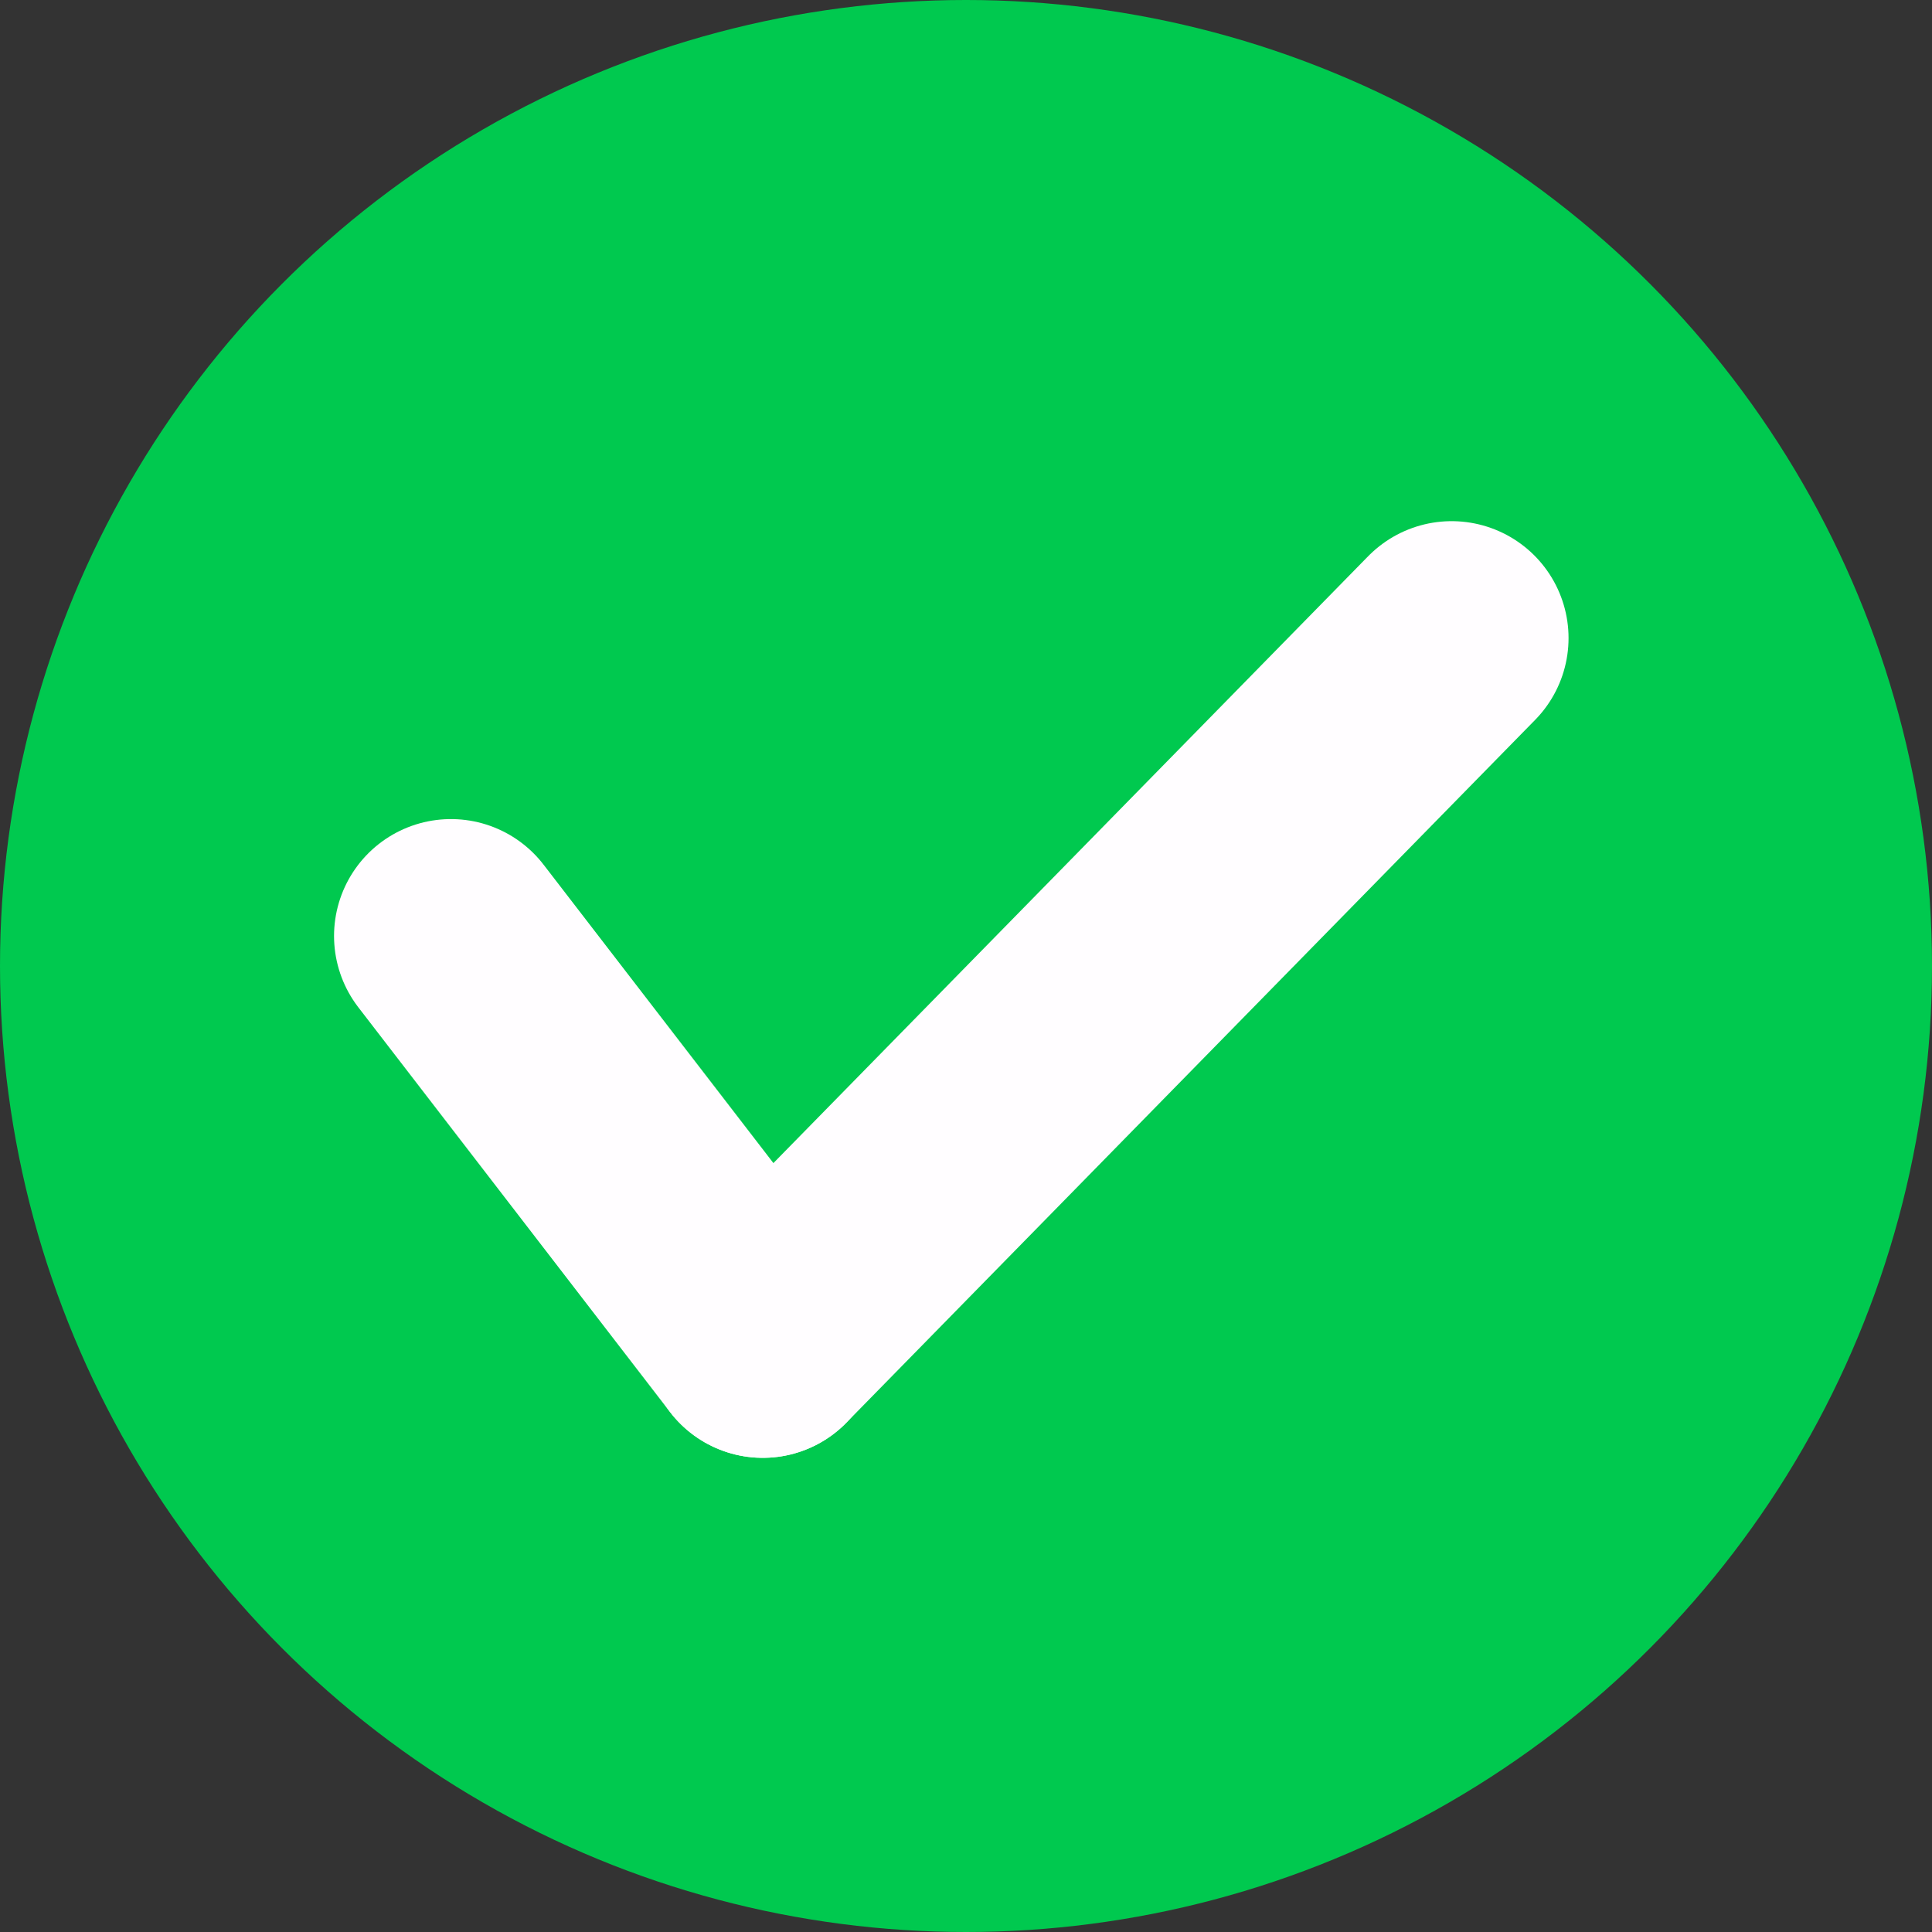
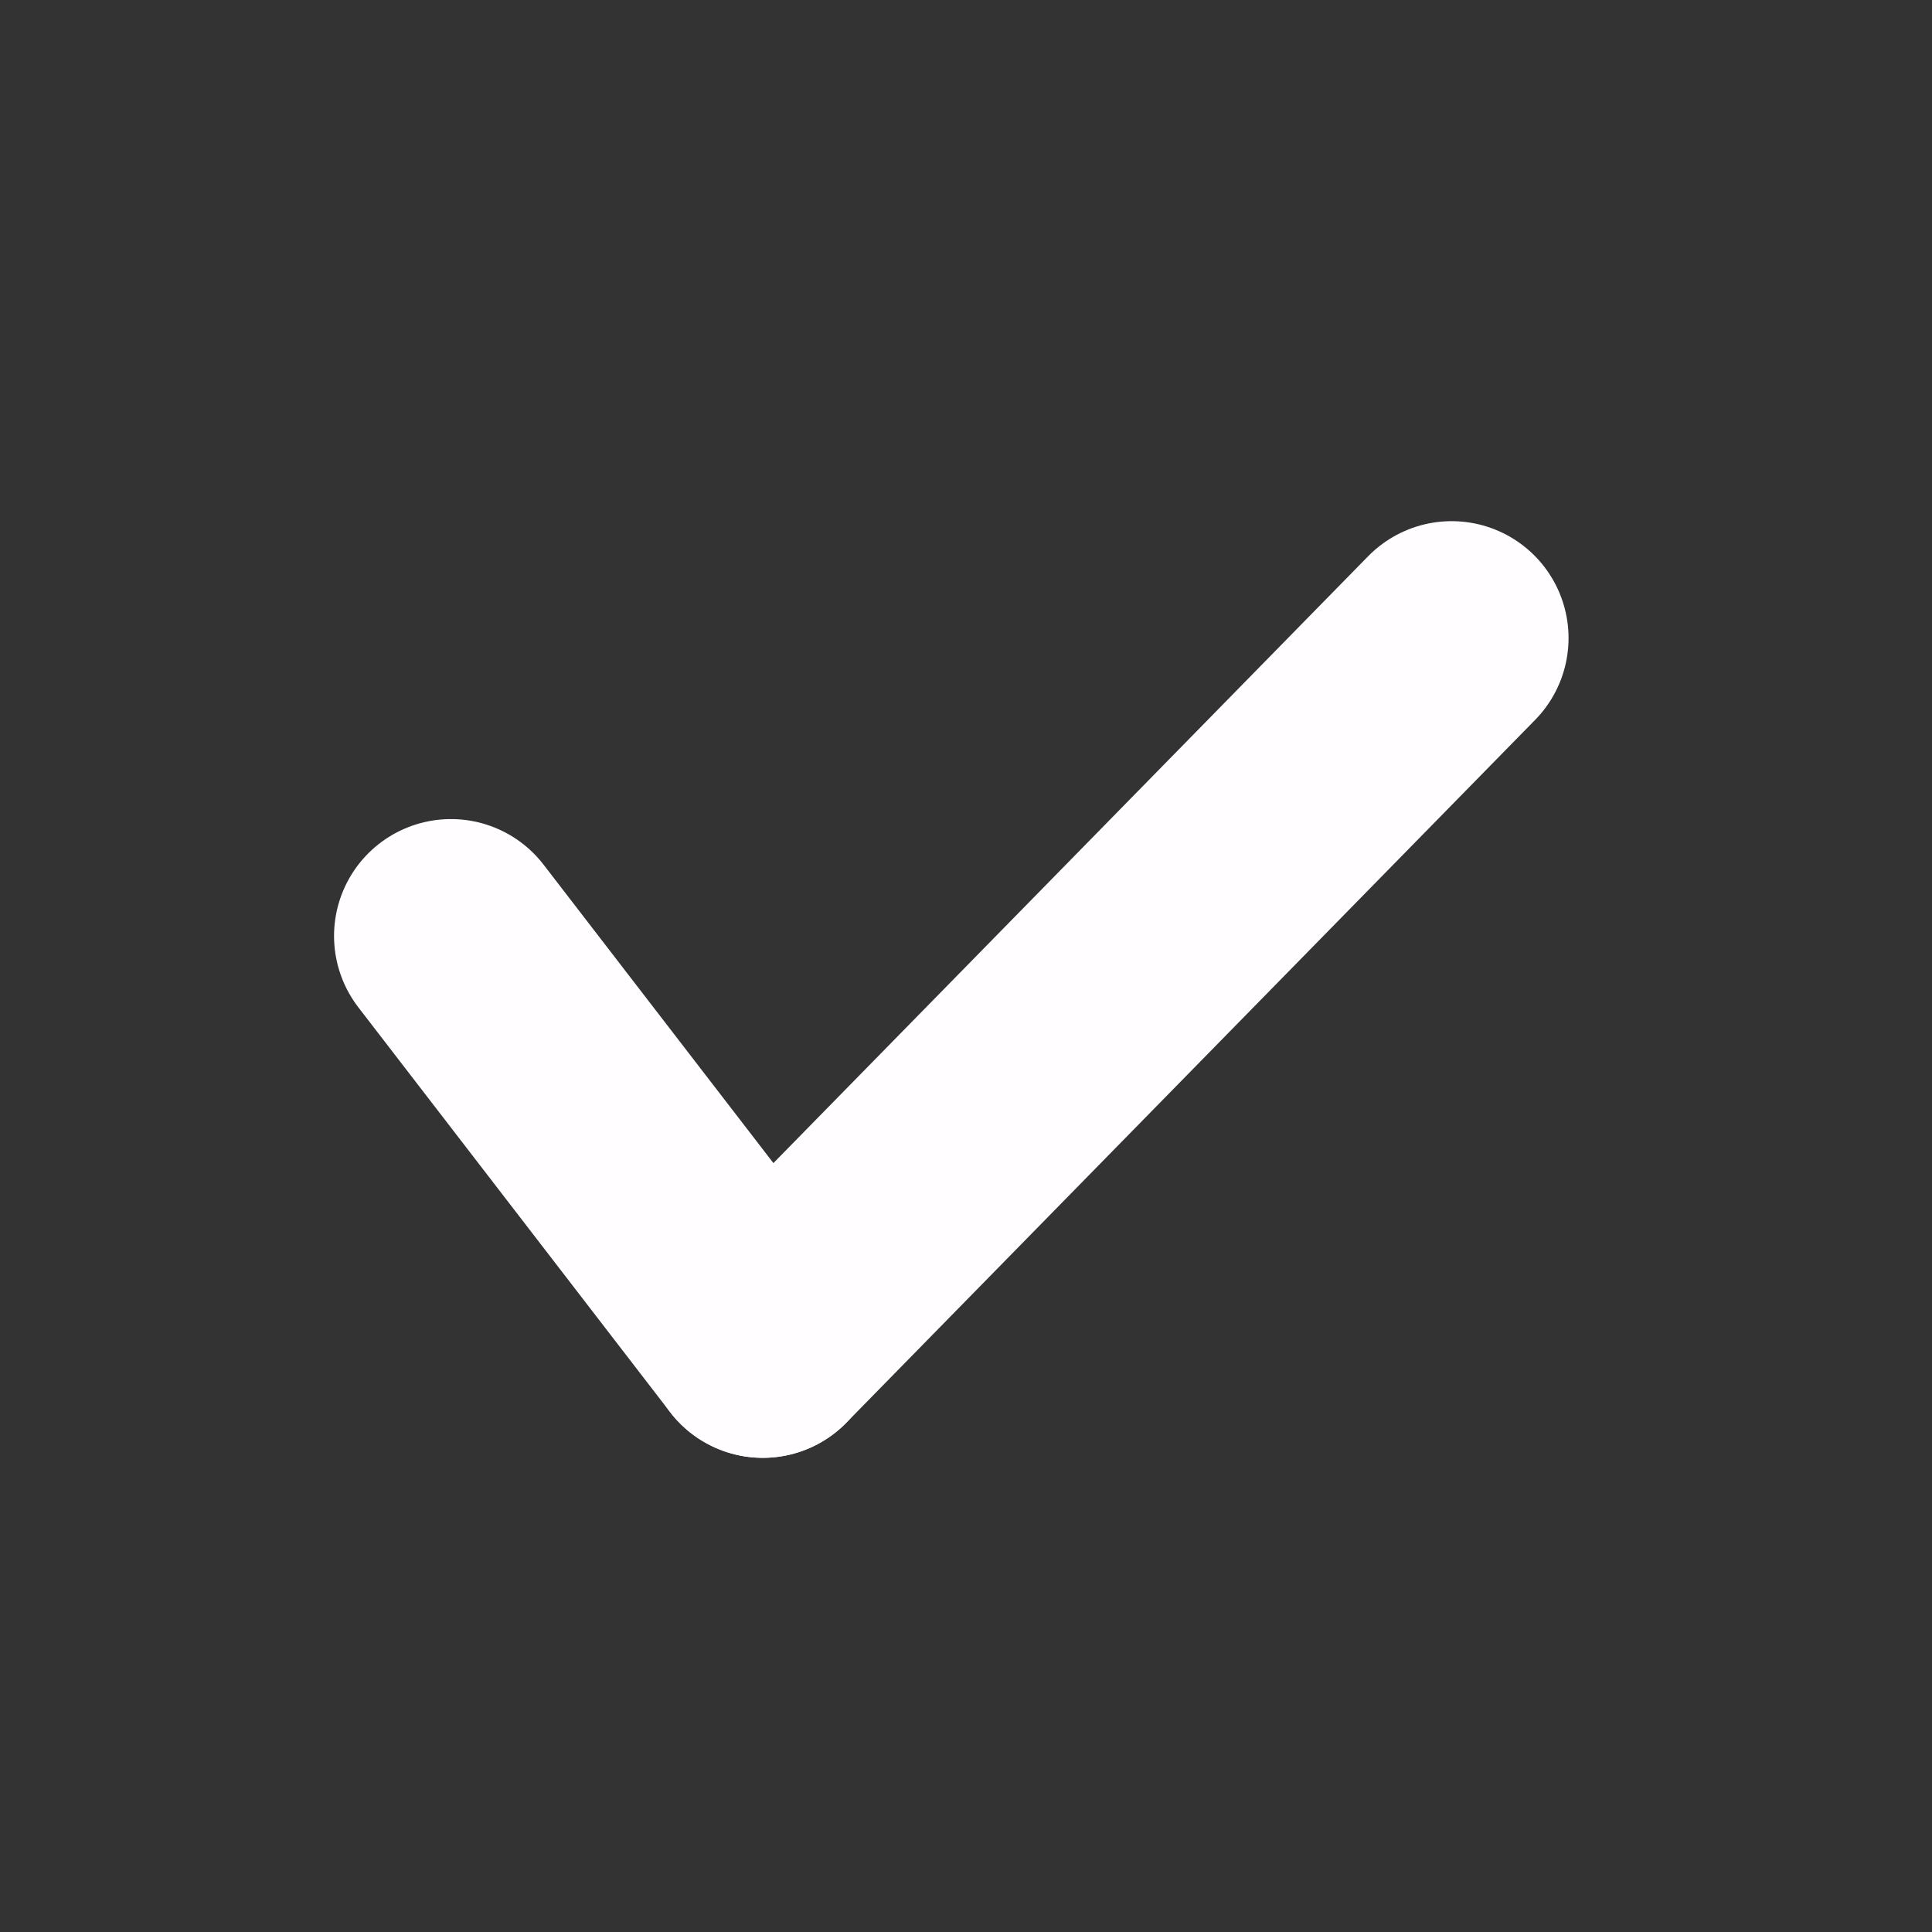
<svg xmlns="http://www.w3.org/2000/svg" id="Livello_1" data-name="Livello 1" viewBox="0 0 256.16 256.16">
  <rect x="0" y="0" width="256.16" height="256.16" fill="#333333" stroke="none" />
  <defs>
    <style>.cls-1{fill:#00c94f;}.cls-2{fill:none;stroke:#fffdff;stroke-linecap:round;stroke-miterlimit:10;stroke-width:31px;}</style>
  </defs>
  <title>greentick</title>
-   <circle class="cls-1" cx="128.08" cy="128.08" r="128.08" />
  <line class="cls-2" x1="59.79" y1="124.1" x2="101.14" y2="177.79" />
  <line class="cls-2" x1="192.47" y1="84.6" x2="101.14" y2="177.79" />
</svg>